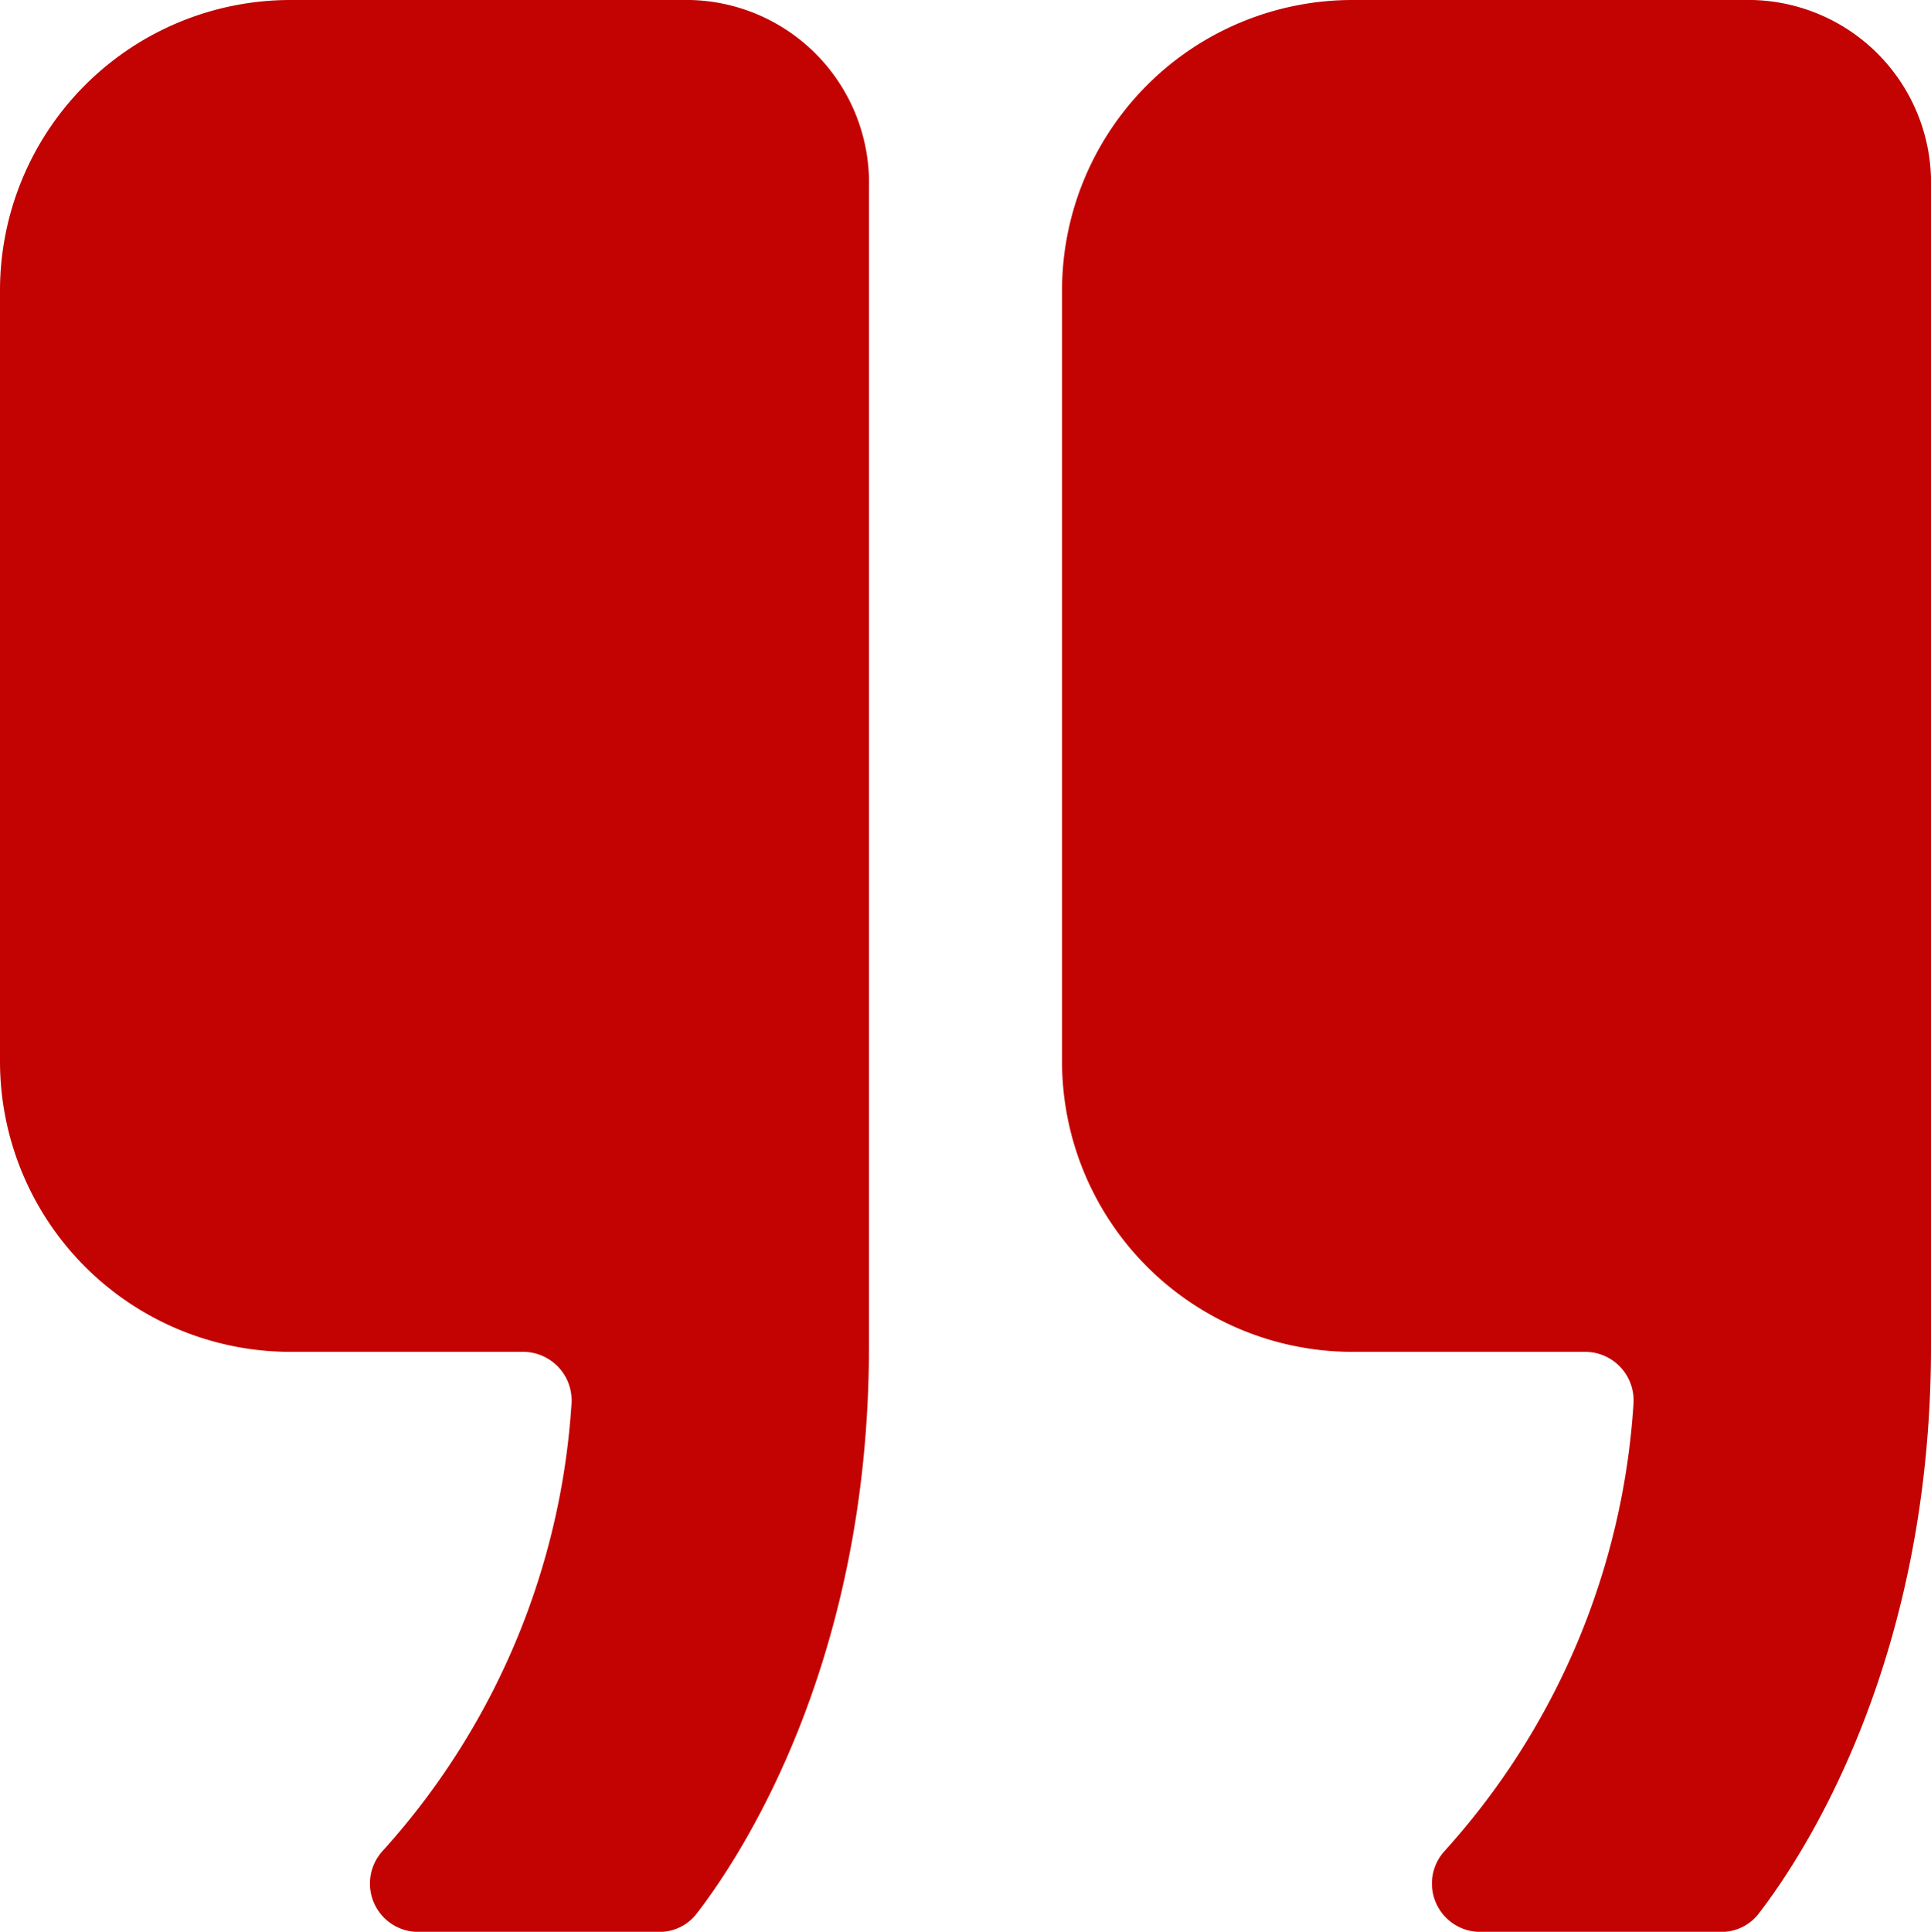
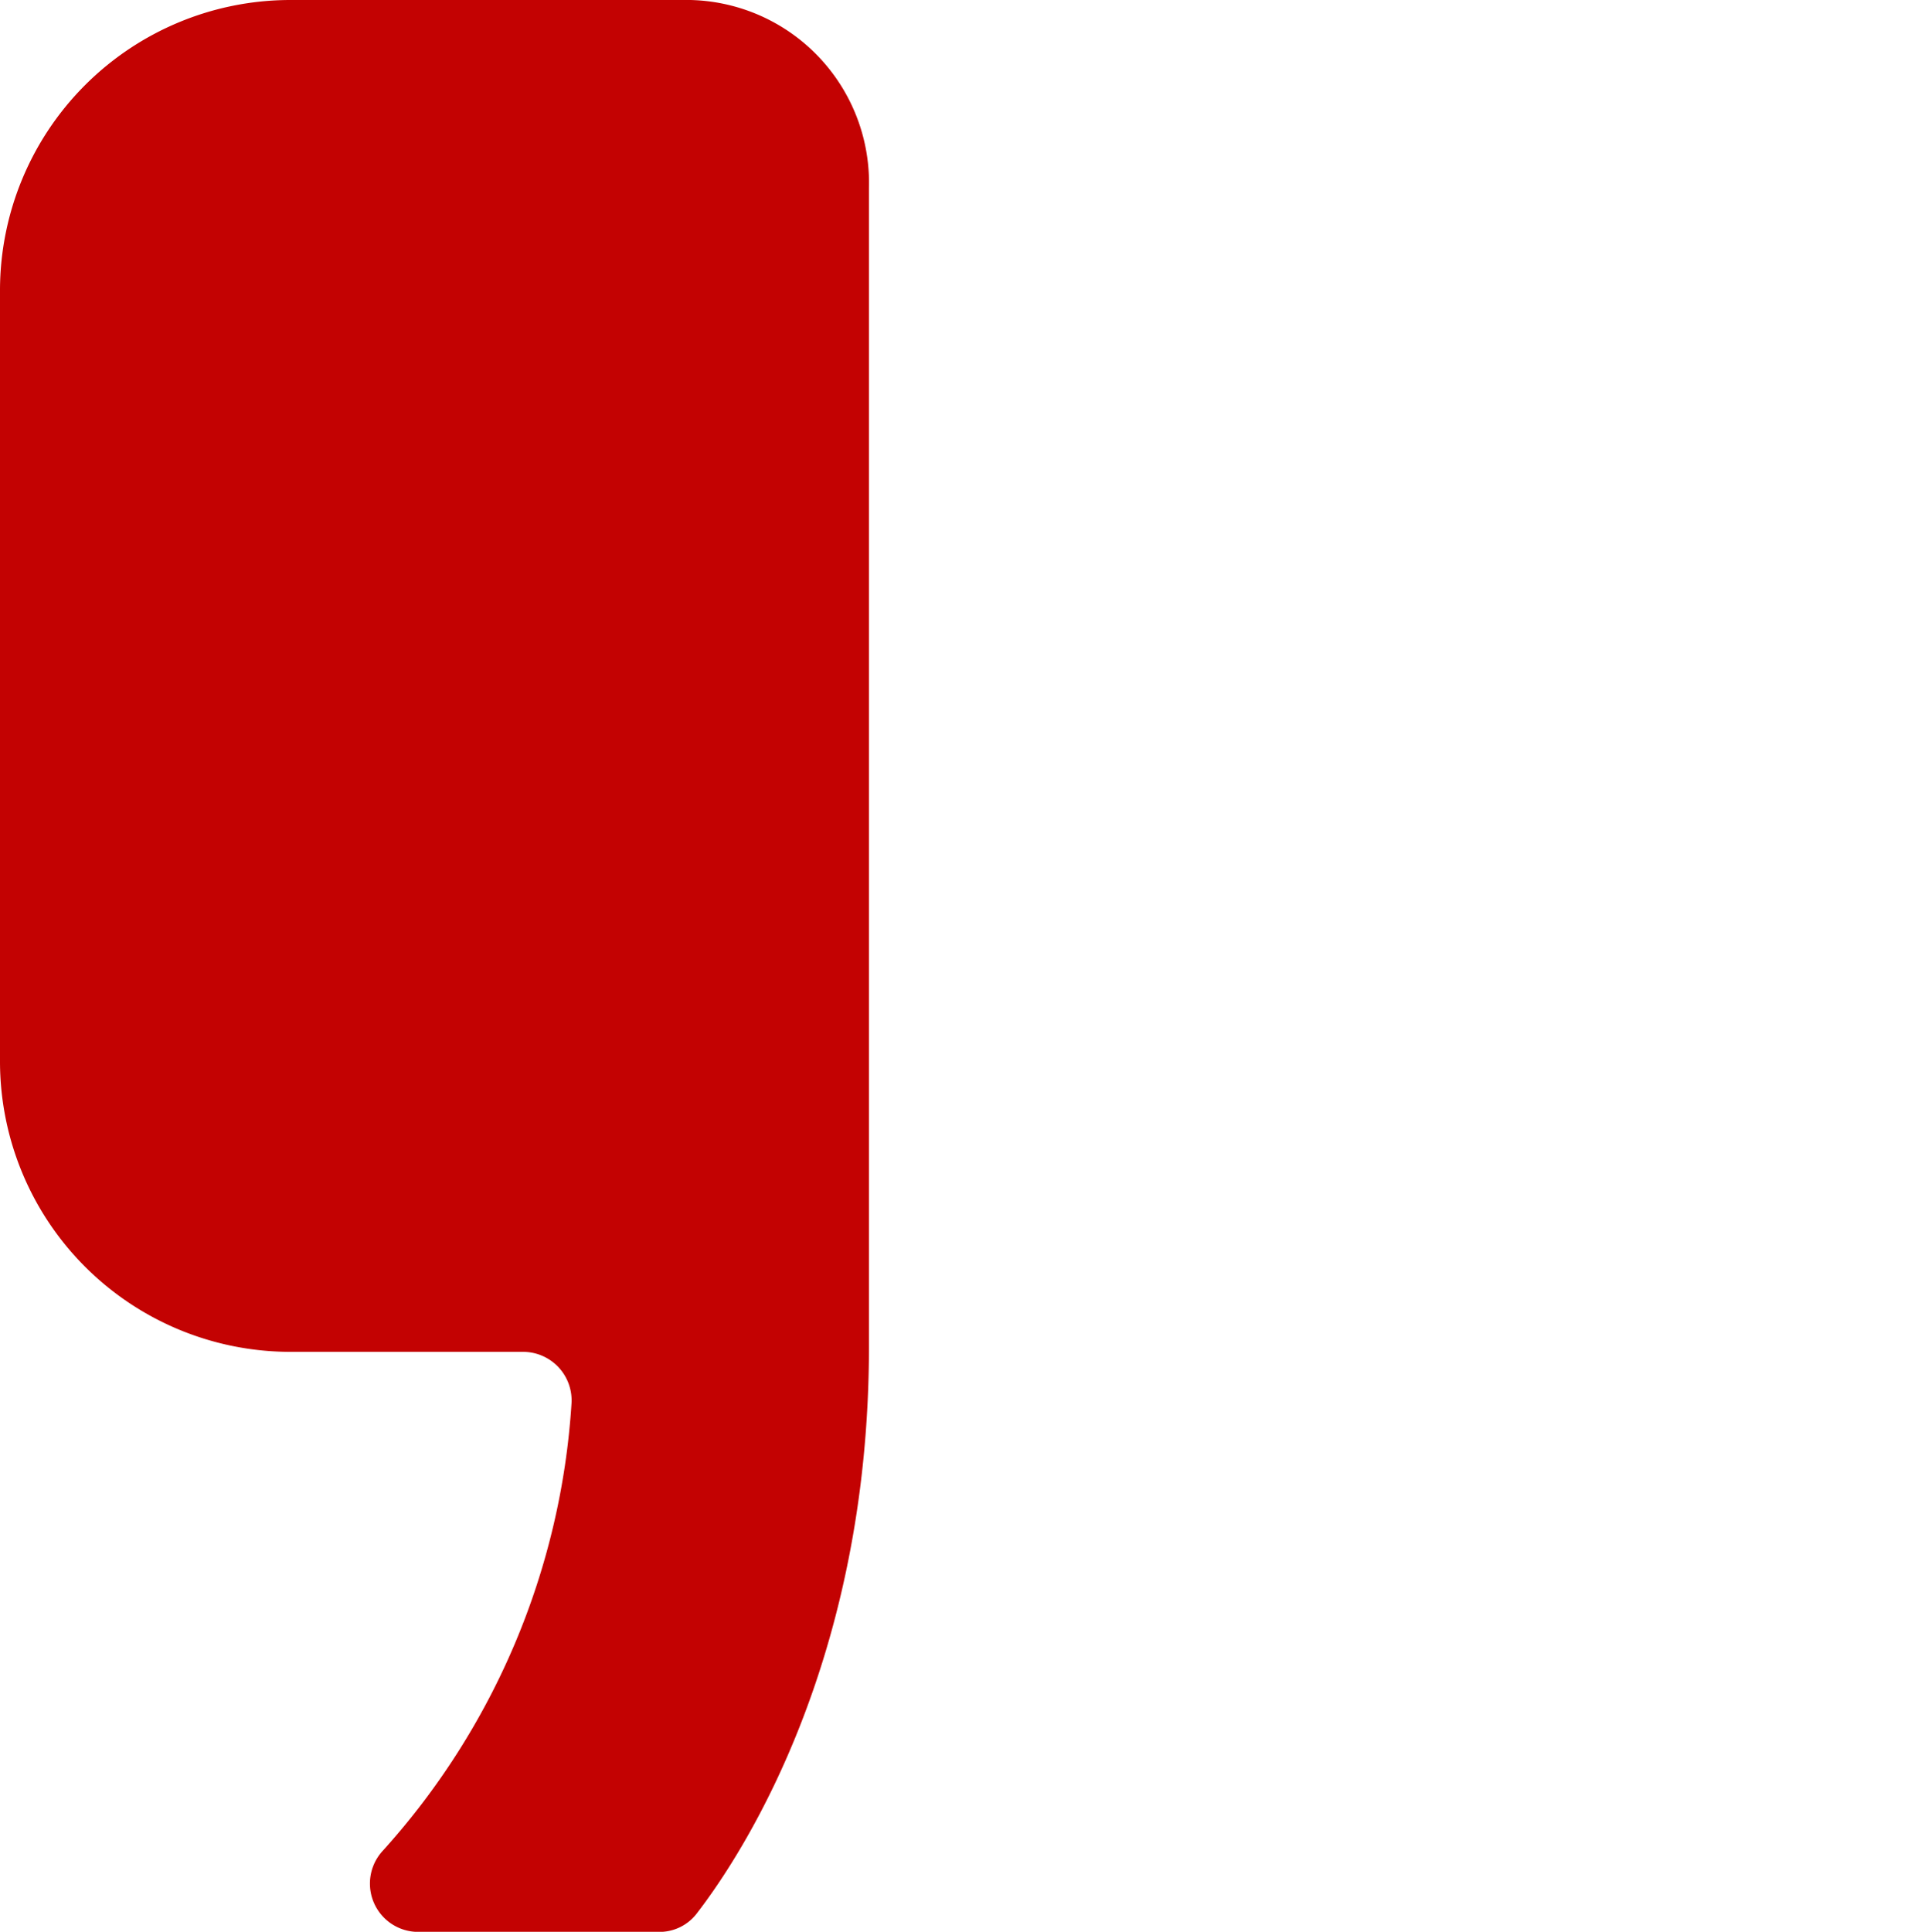
<svg xmlns="http://www.w3.org/2000/svg" id="Icon_ionic-ios-quote" data-name="Icon ionic-ios-quote" width="68.626" height="68.647" viewBox="0 0 68.626 68.647">
  <path id="Path_8" data-name="Path 8" d="M30.983,6.75H17.044A10.324,10.324,0,0,0,6.75,17.044v27.45A10.324,10.324,0,0,0,17.044,54.788h8.3a1.726,1.726,0,0,1,1.716,1.844,26.158,26.158,0,0,1-6.712,15.891A1.717,1.717,0,0,0,21.612,75.4h8.557a1.666,1.666,0,0,0,1.351-.665c1.587-2.059,6.112-8.921,6.112-20.137V13.42a6.5,6.5,0,0,0-6.648-6.67Z" transform="translate(-6.75 -6.75)" fill="#C30202" />
-   <path id="Path_9" data-name="Path 9" d="M43.358,6.75H29.419A10.324,10.324,0,0,0,19.125,17.044v27.45A10.324,10.324,0,0,0,29.419,54.788h8.3a1.726,1.726,0,0,1,1.716,1.844,26.158,26.158,0,0,1-6.712,15.891A1.717,1.717,0,0,0,33.987,75.4h8.557a1.666,1.666,0,0,0,1.351-.665c1.587-2.059,6.112-8.921,6.112-20.137V13.42a6.5,6.5,0,0,0-6.648-6.67Z" transform="translate(18.619 -6.75)" fill="#C30202" />
</svg>